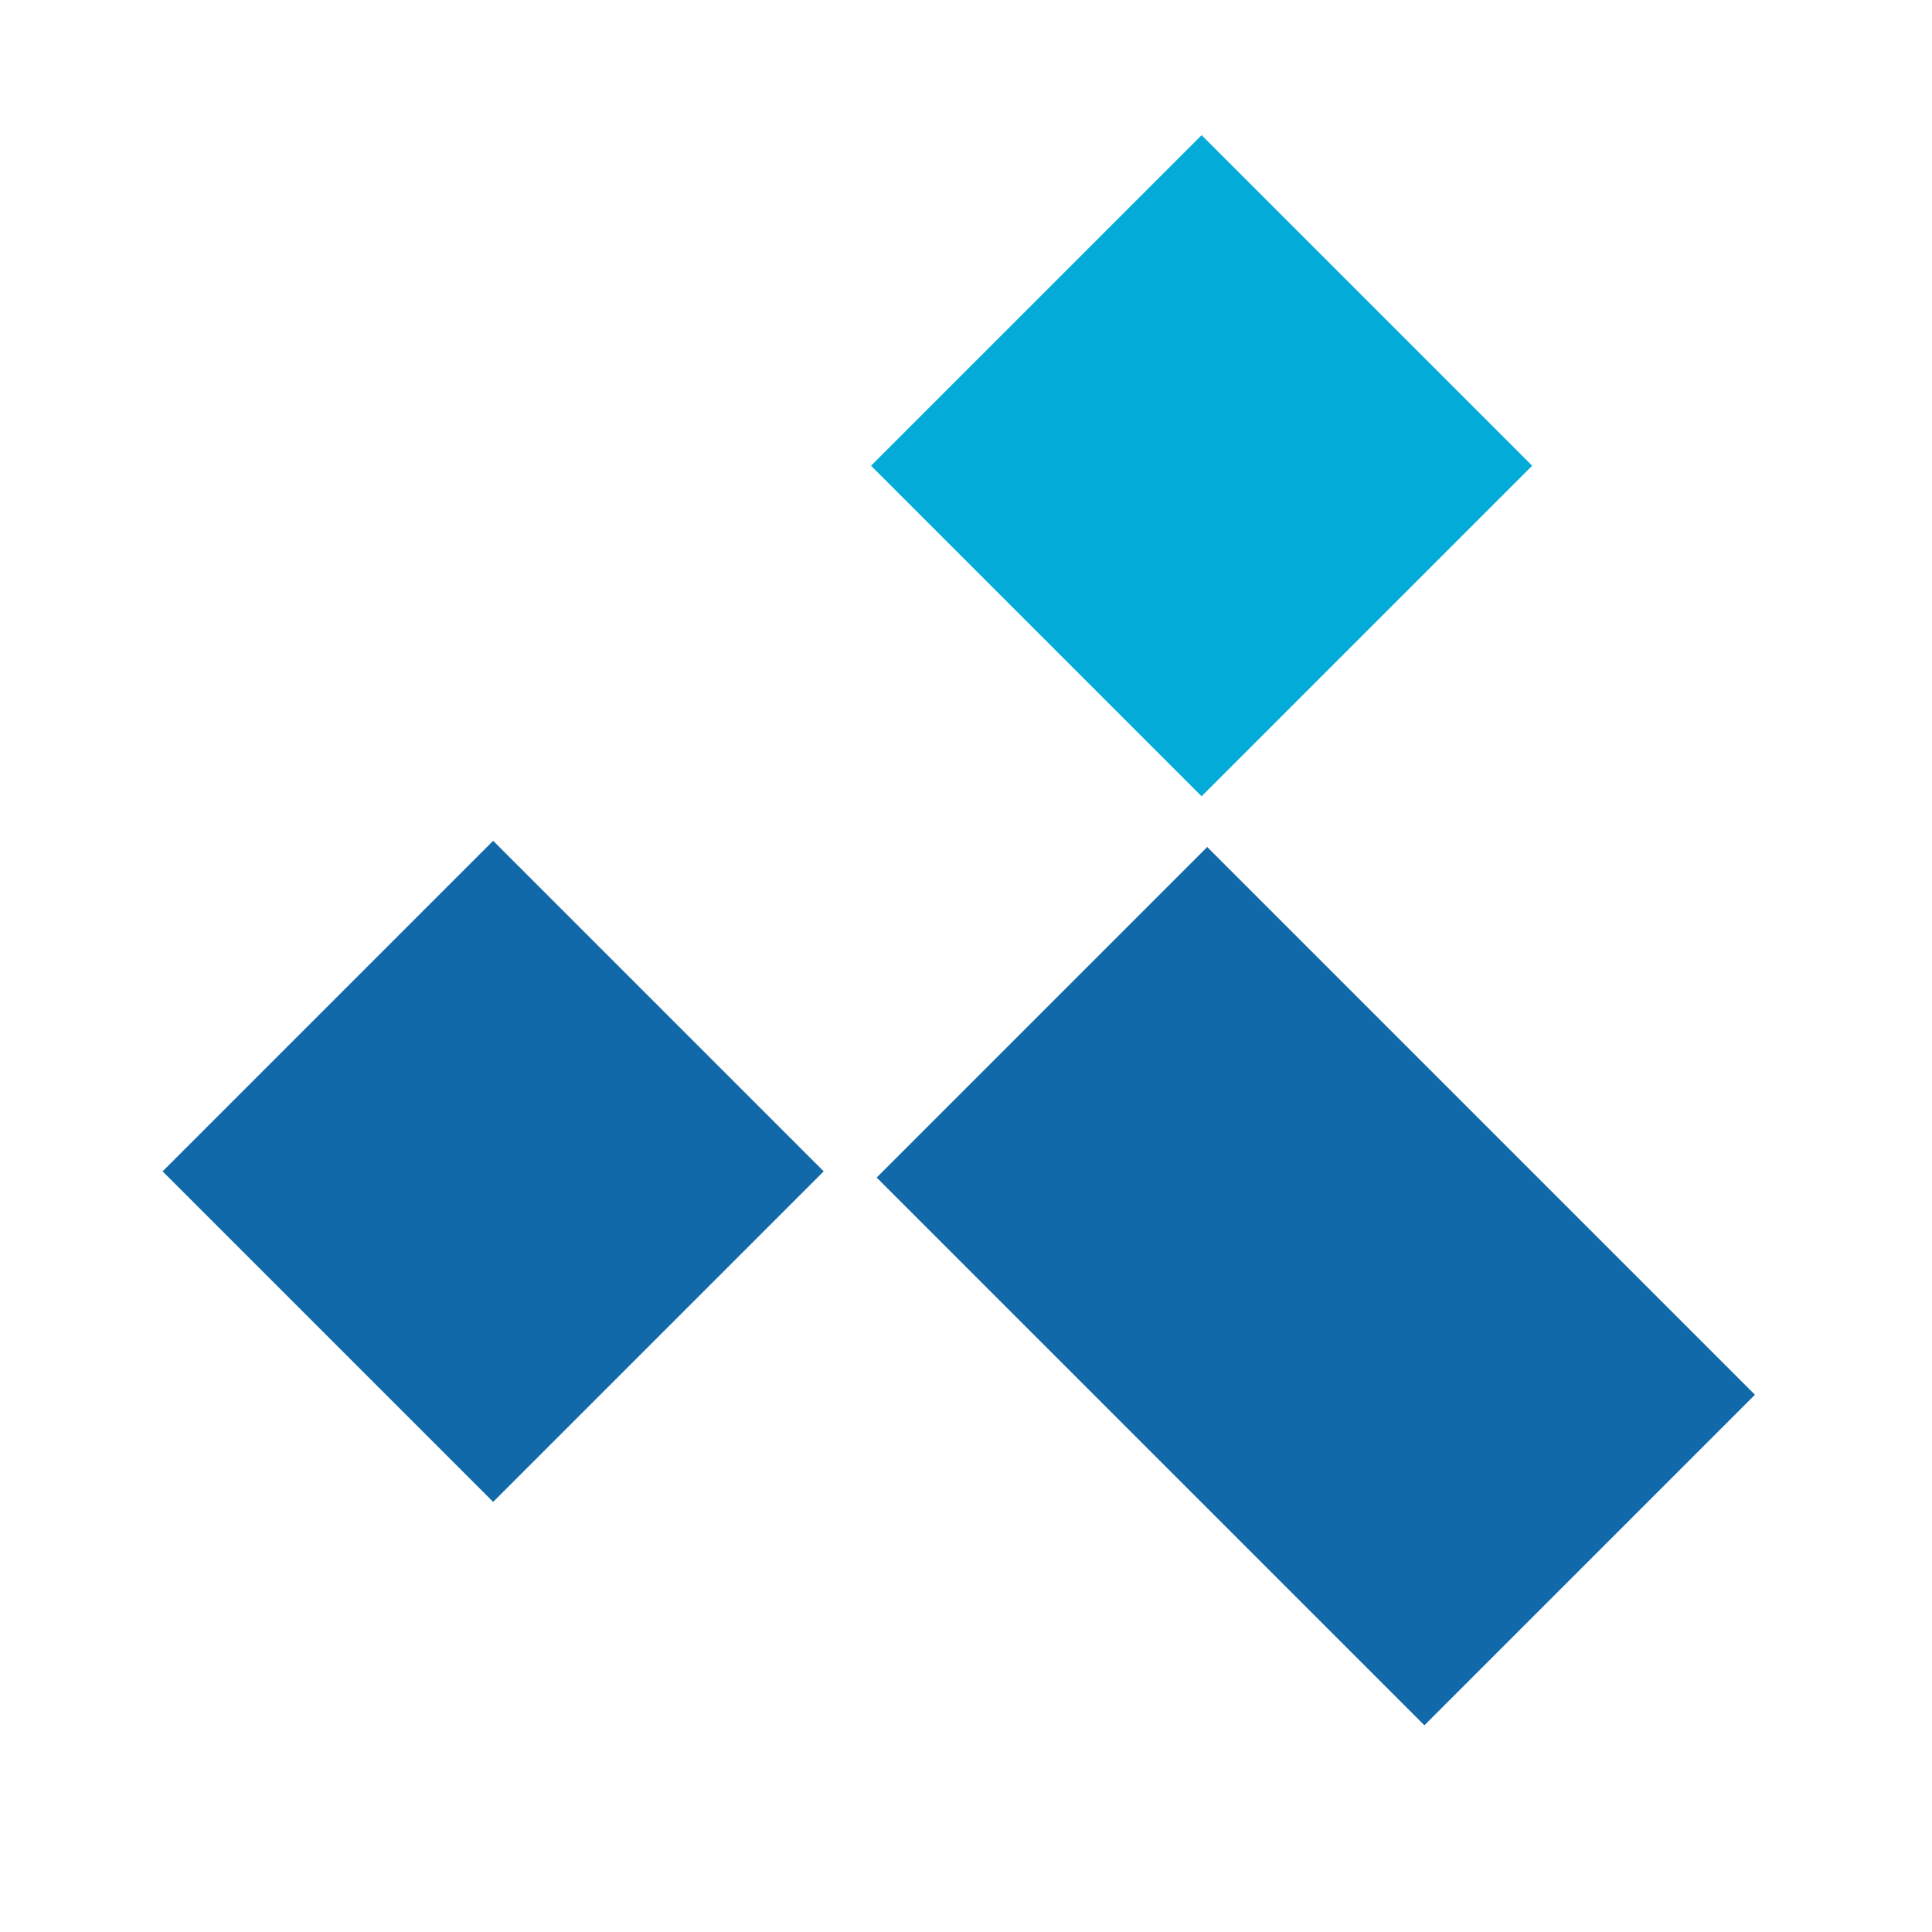
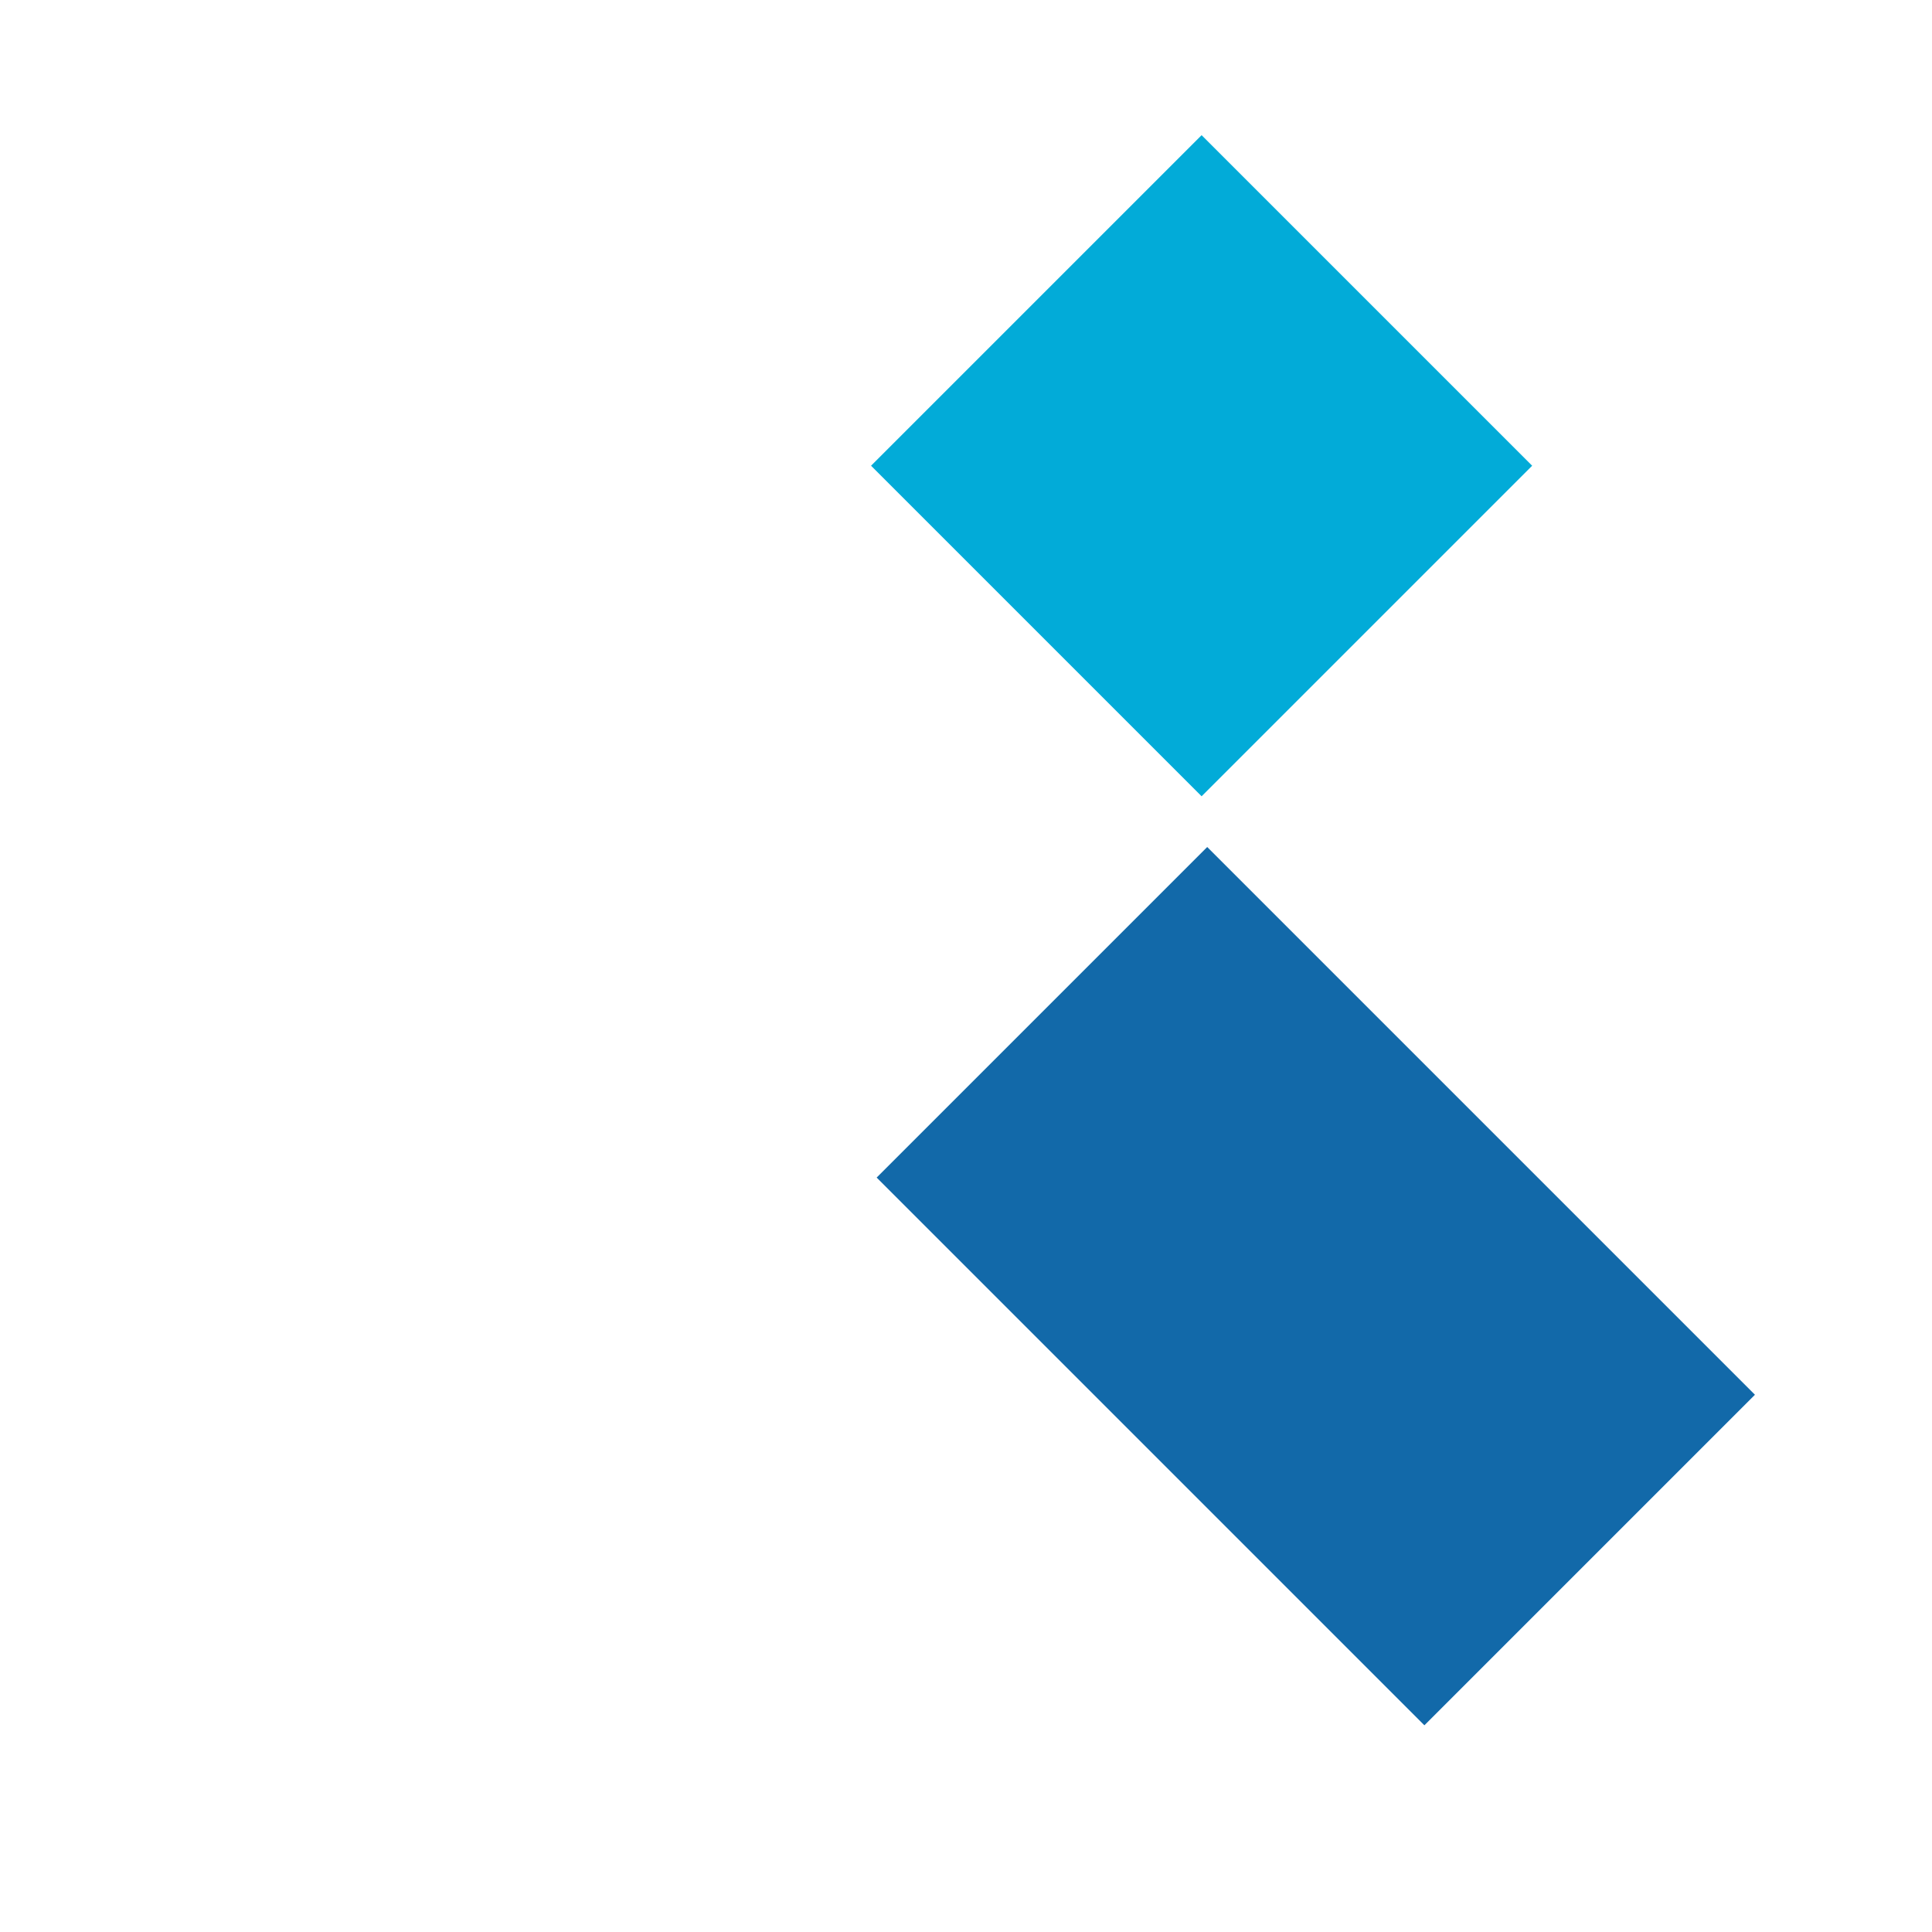
<svg xmlns="http://www.w3.org/2000/svg" version="1.1" id="Layer_1" x="0px" y="0px" viewBox="0 0 100 100" style="enable-background:new 0 0 100 100;" xml:space="preserve">
  <style type="text/css">
	.st0{fill:#1269A9;}
	.st1{fill:#02ABD8;}
</style>
  <rect x="56" y="46.5" transform="matrix(0.707 -0.707 0.707 0.707 -27.092 67.667)" class="st0" width="24.2" height="40.1" />
-   <rect x="13.4" y="48.5" transform="matrix(0.707 -0.707 0.707 0.707 -35.347 35.813)" class="st0" width="24.2" height="24.2" />
  <rect x="50.1" y="12" transform="matrix(0.707 -0.707 0.707 0.707 1.181 51.043)" class="st1" width="24.2" height="24.2" />
</svg>